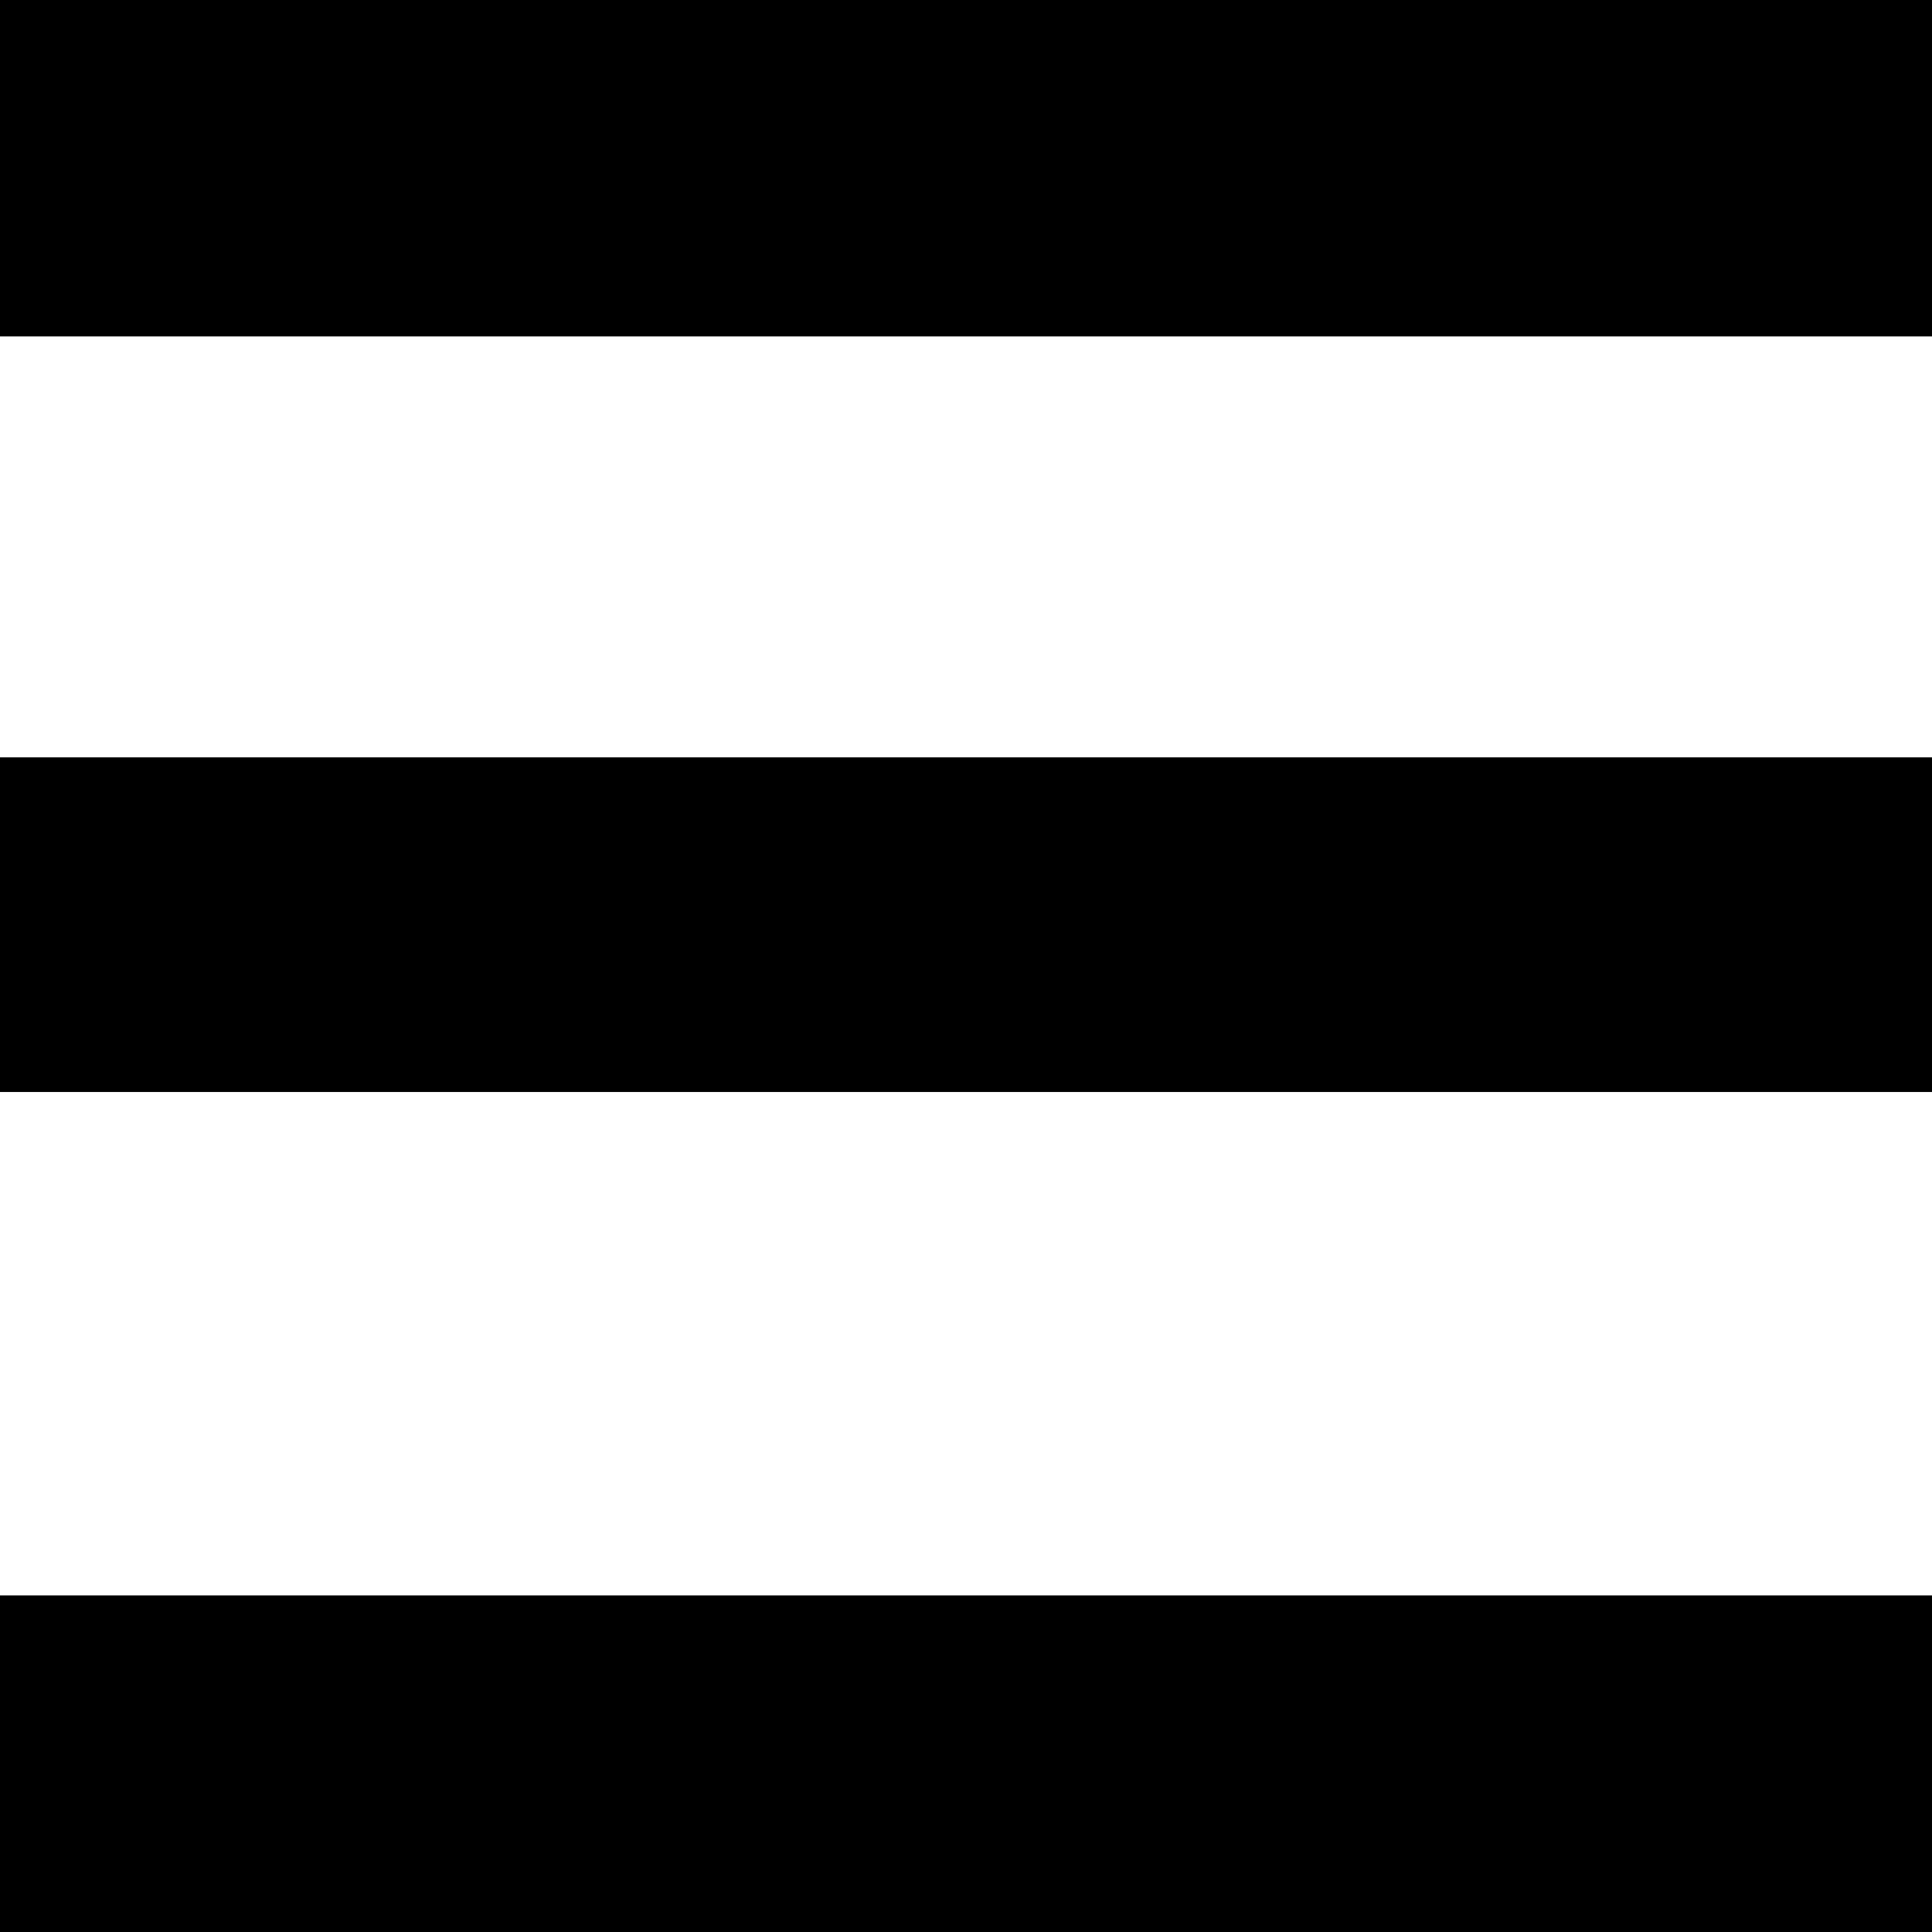
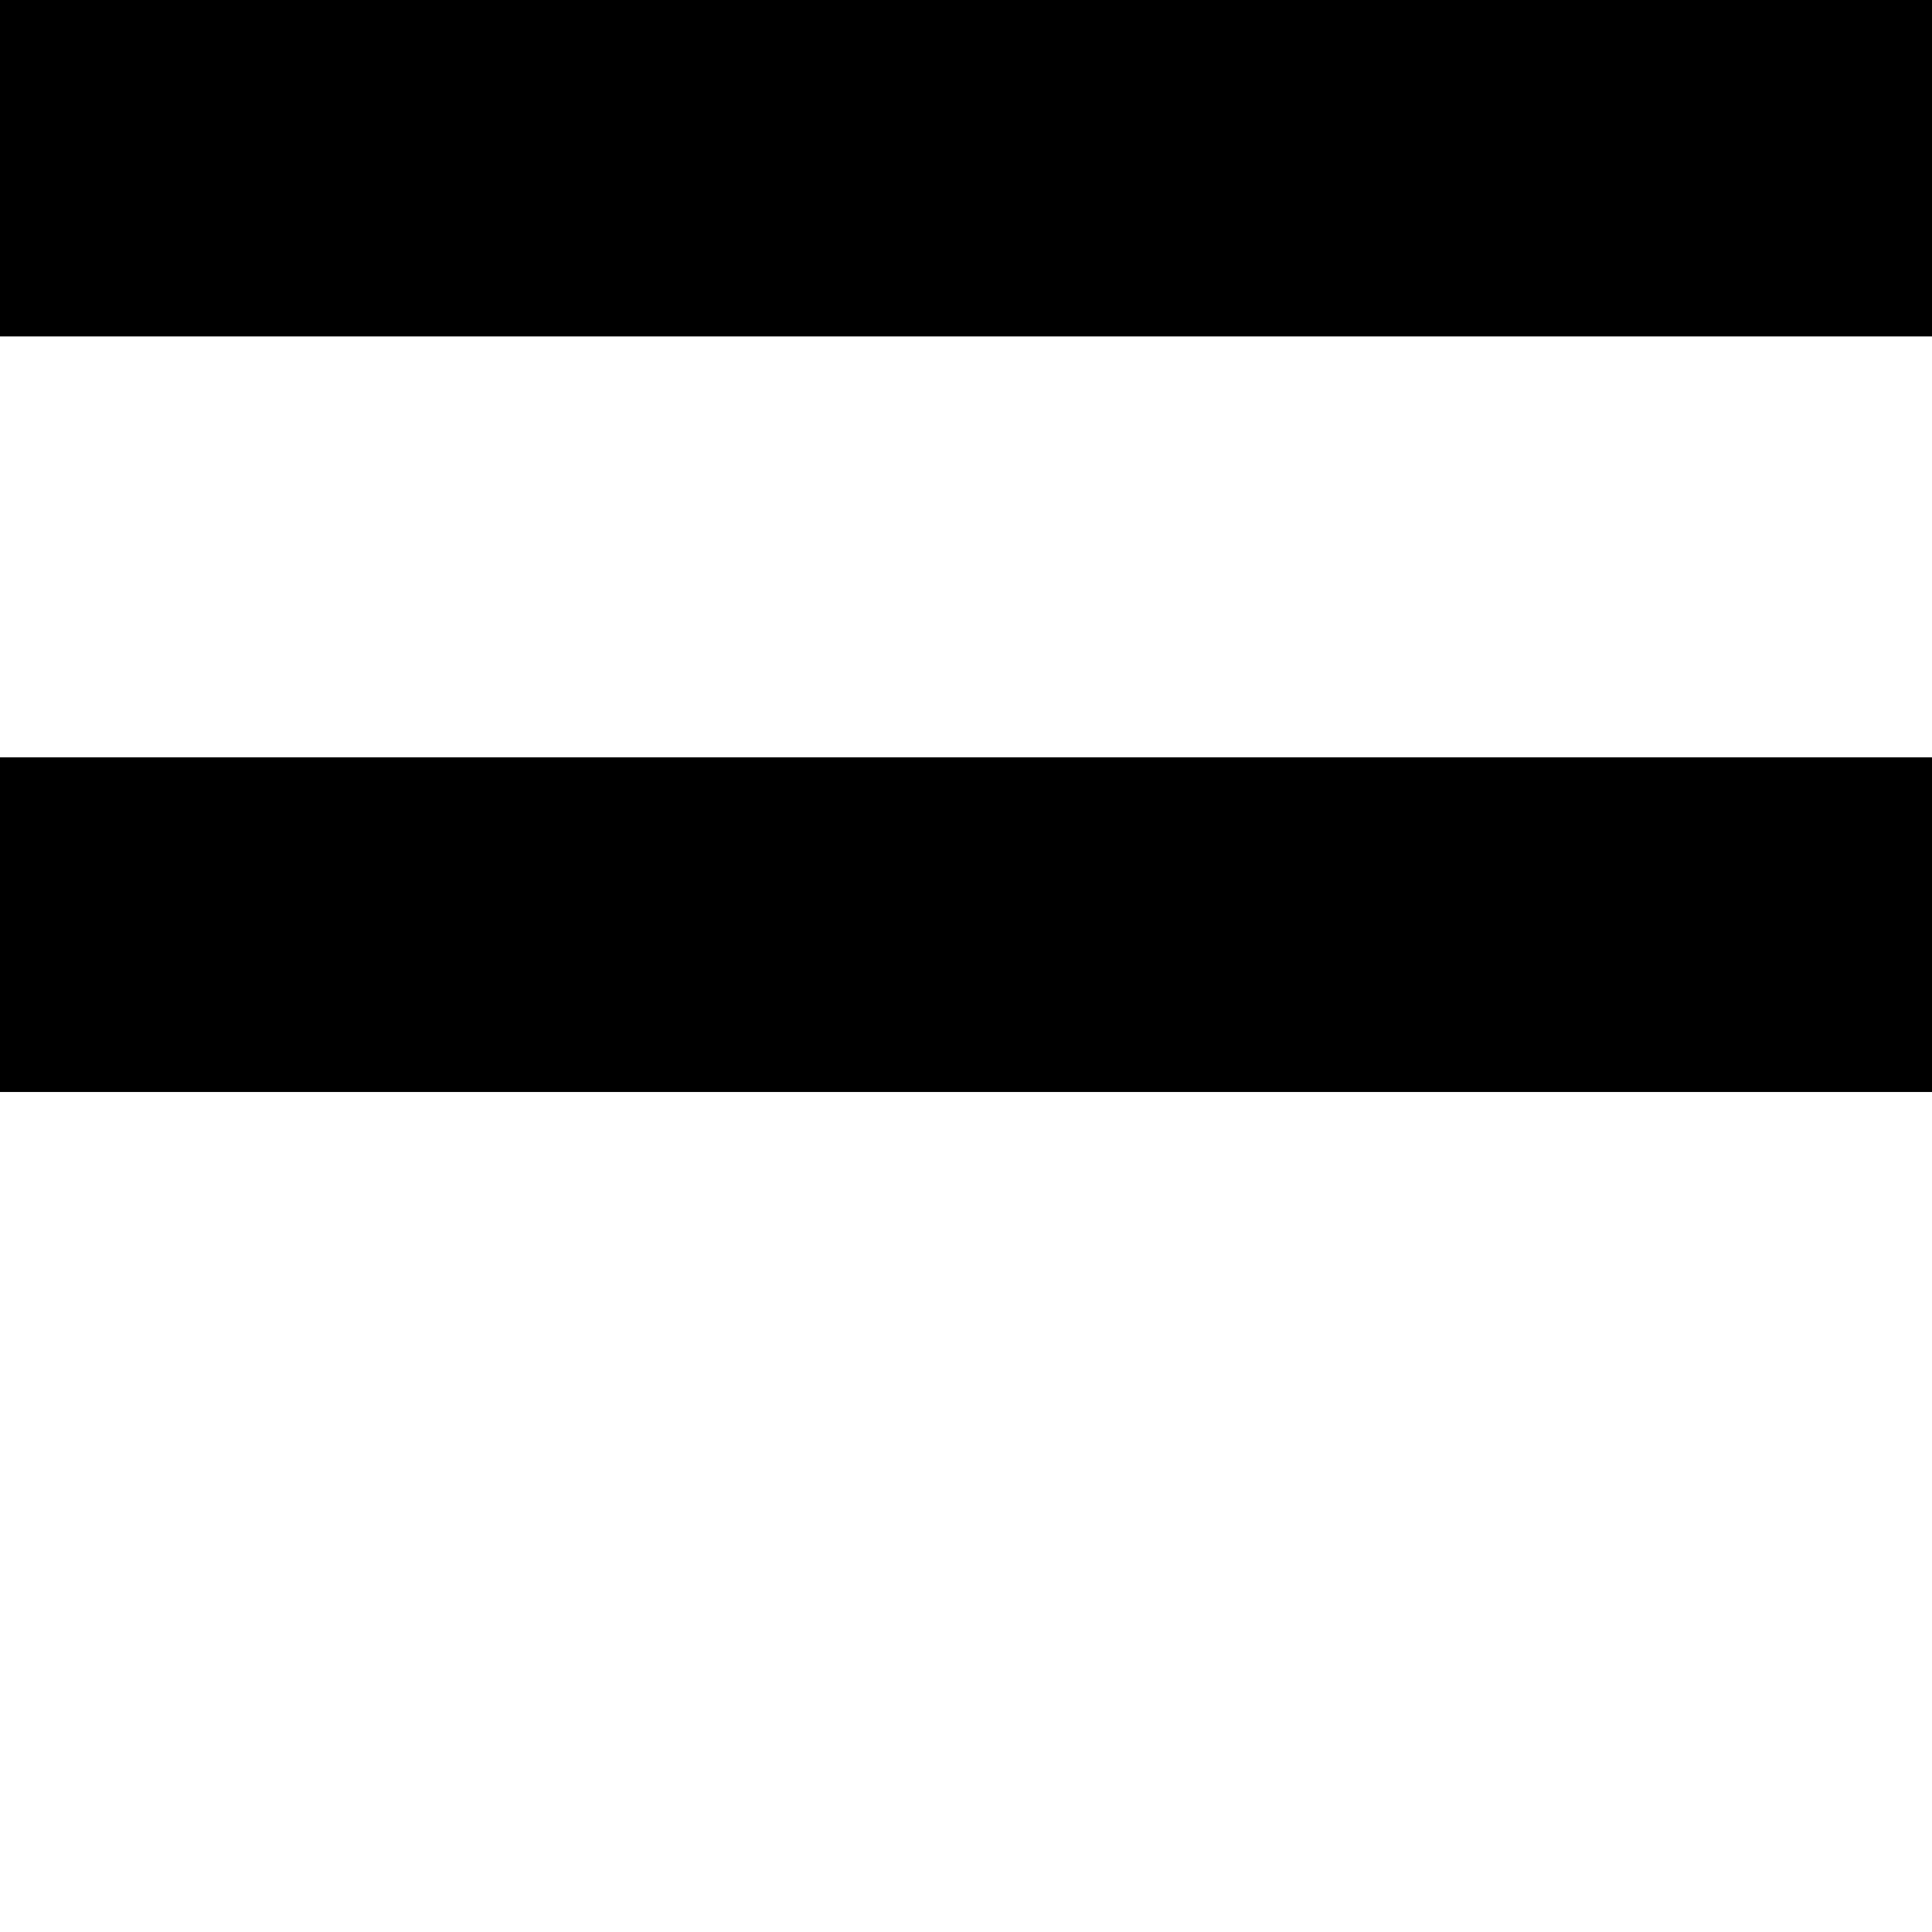
<svg xmlns="http://www.w3.org/2000/svg" class="svgImg" version="1.1" id="Layer_1" x="0px" y="0px" width="100%" height="100%" viewBox="0 0 23 23" enable-background="new 0 0 23 23" xml:space="preserve">
-   <path d="M0,18.993h23V23H0V18.993z" />
  <path d="M0,9.016h23V13H0V9.016z" />
  <path d="M0,0h23v4.005H0V0z" />
</svg>